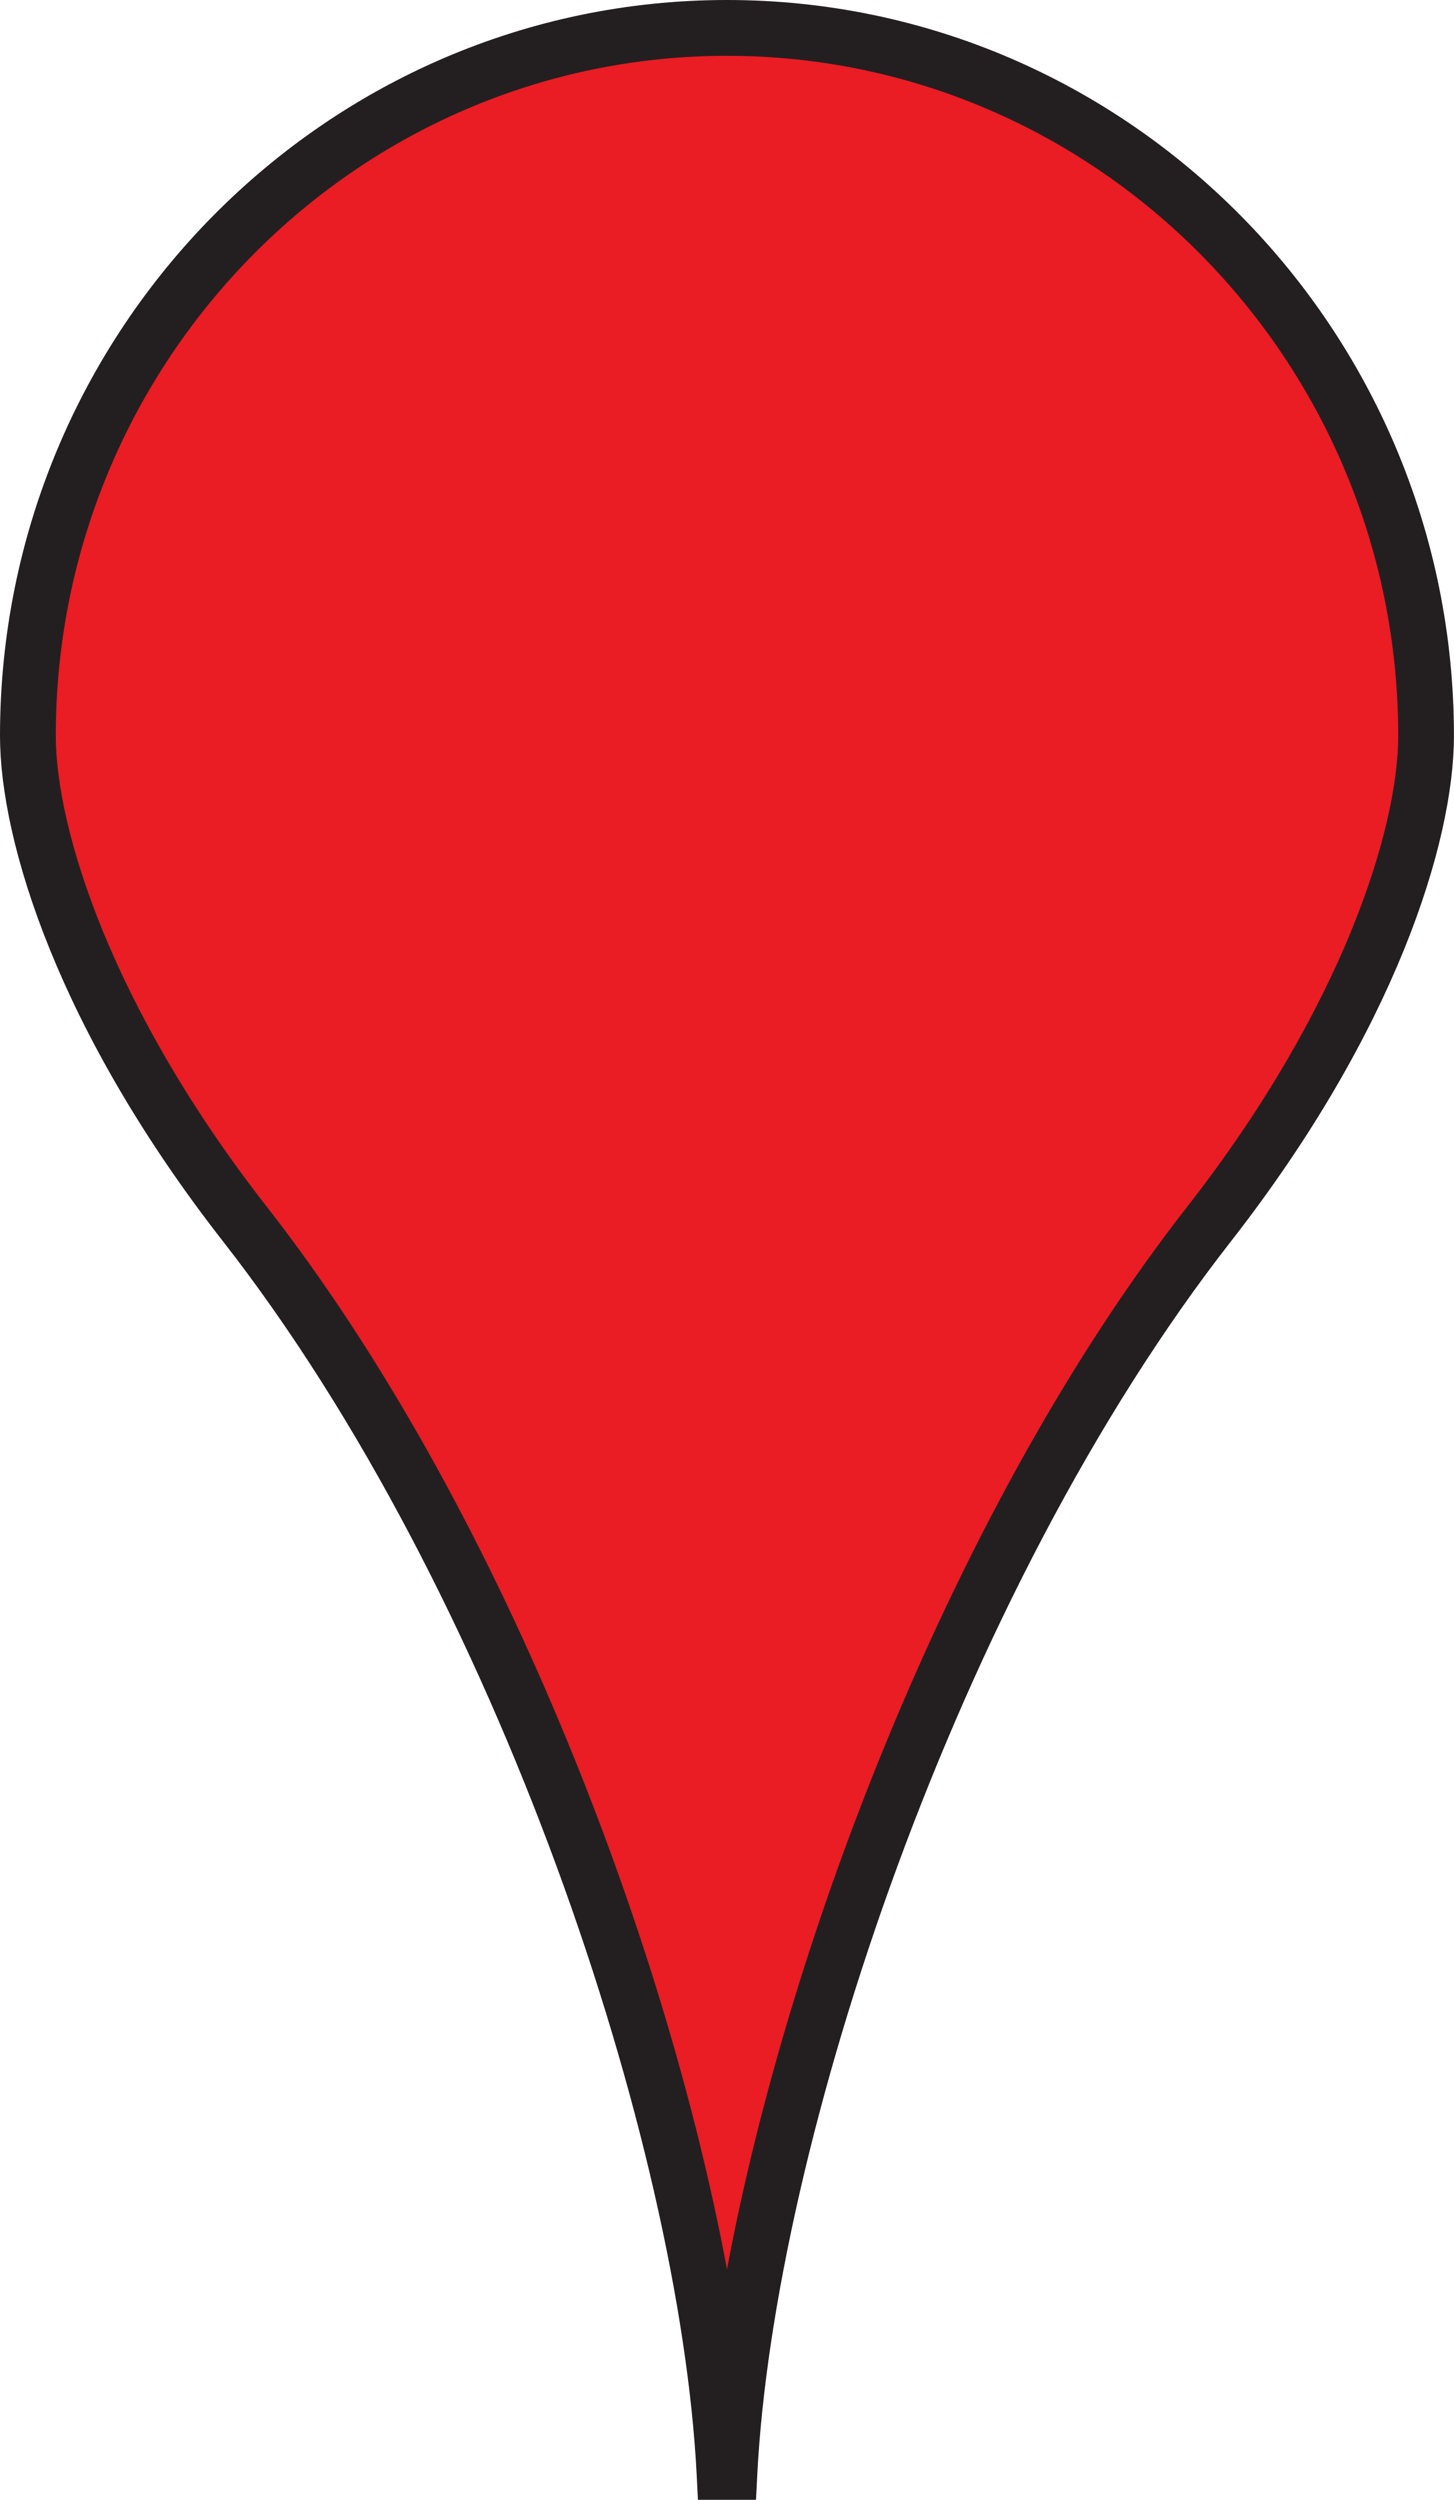
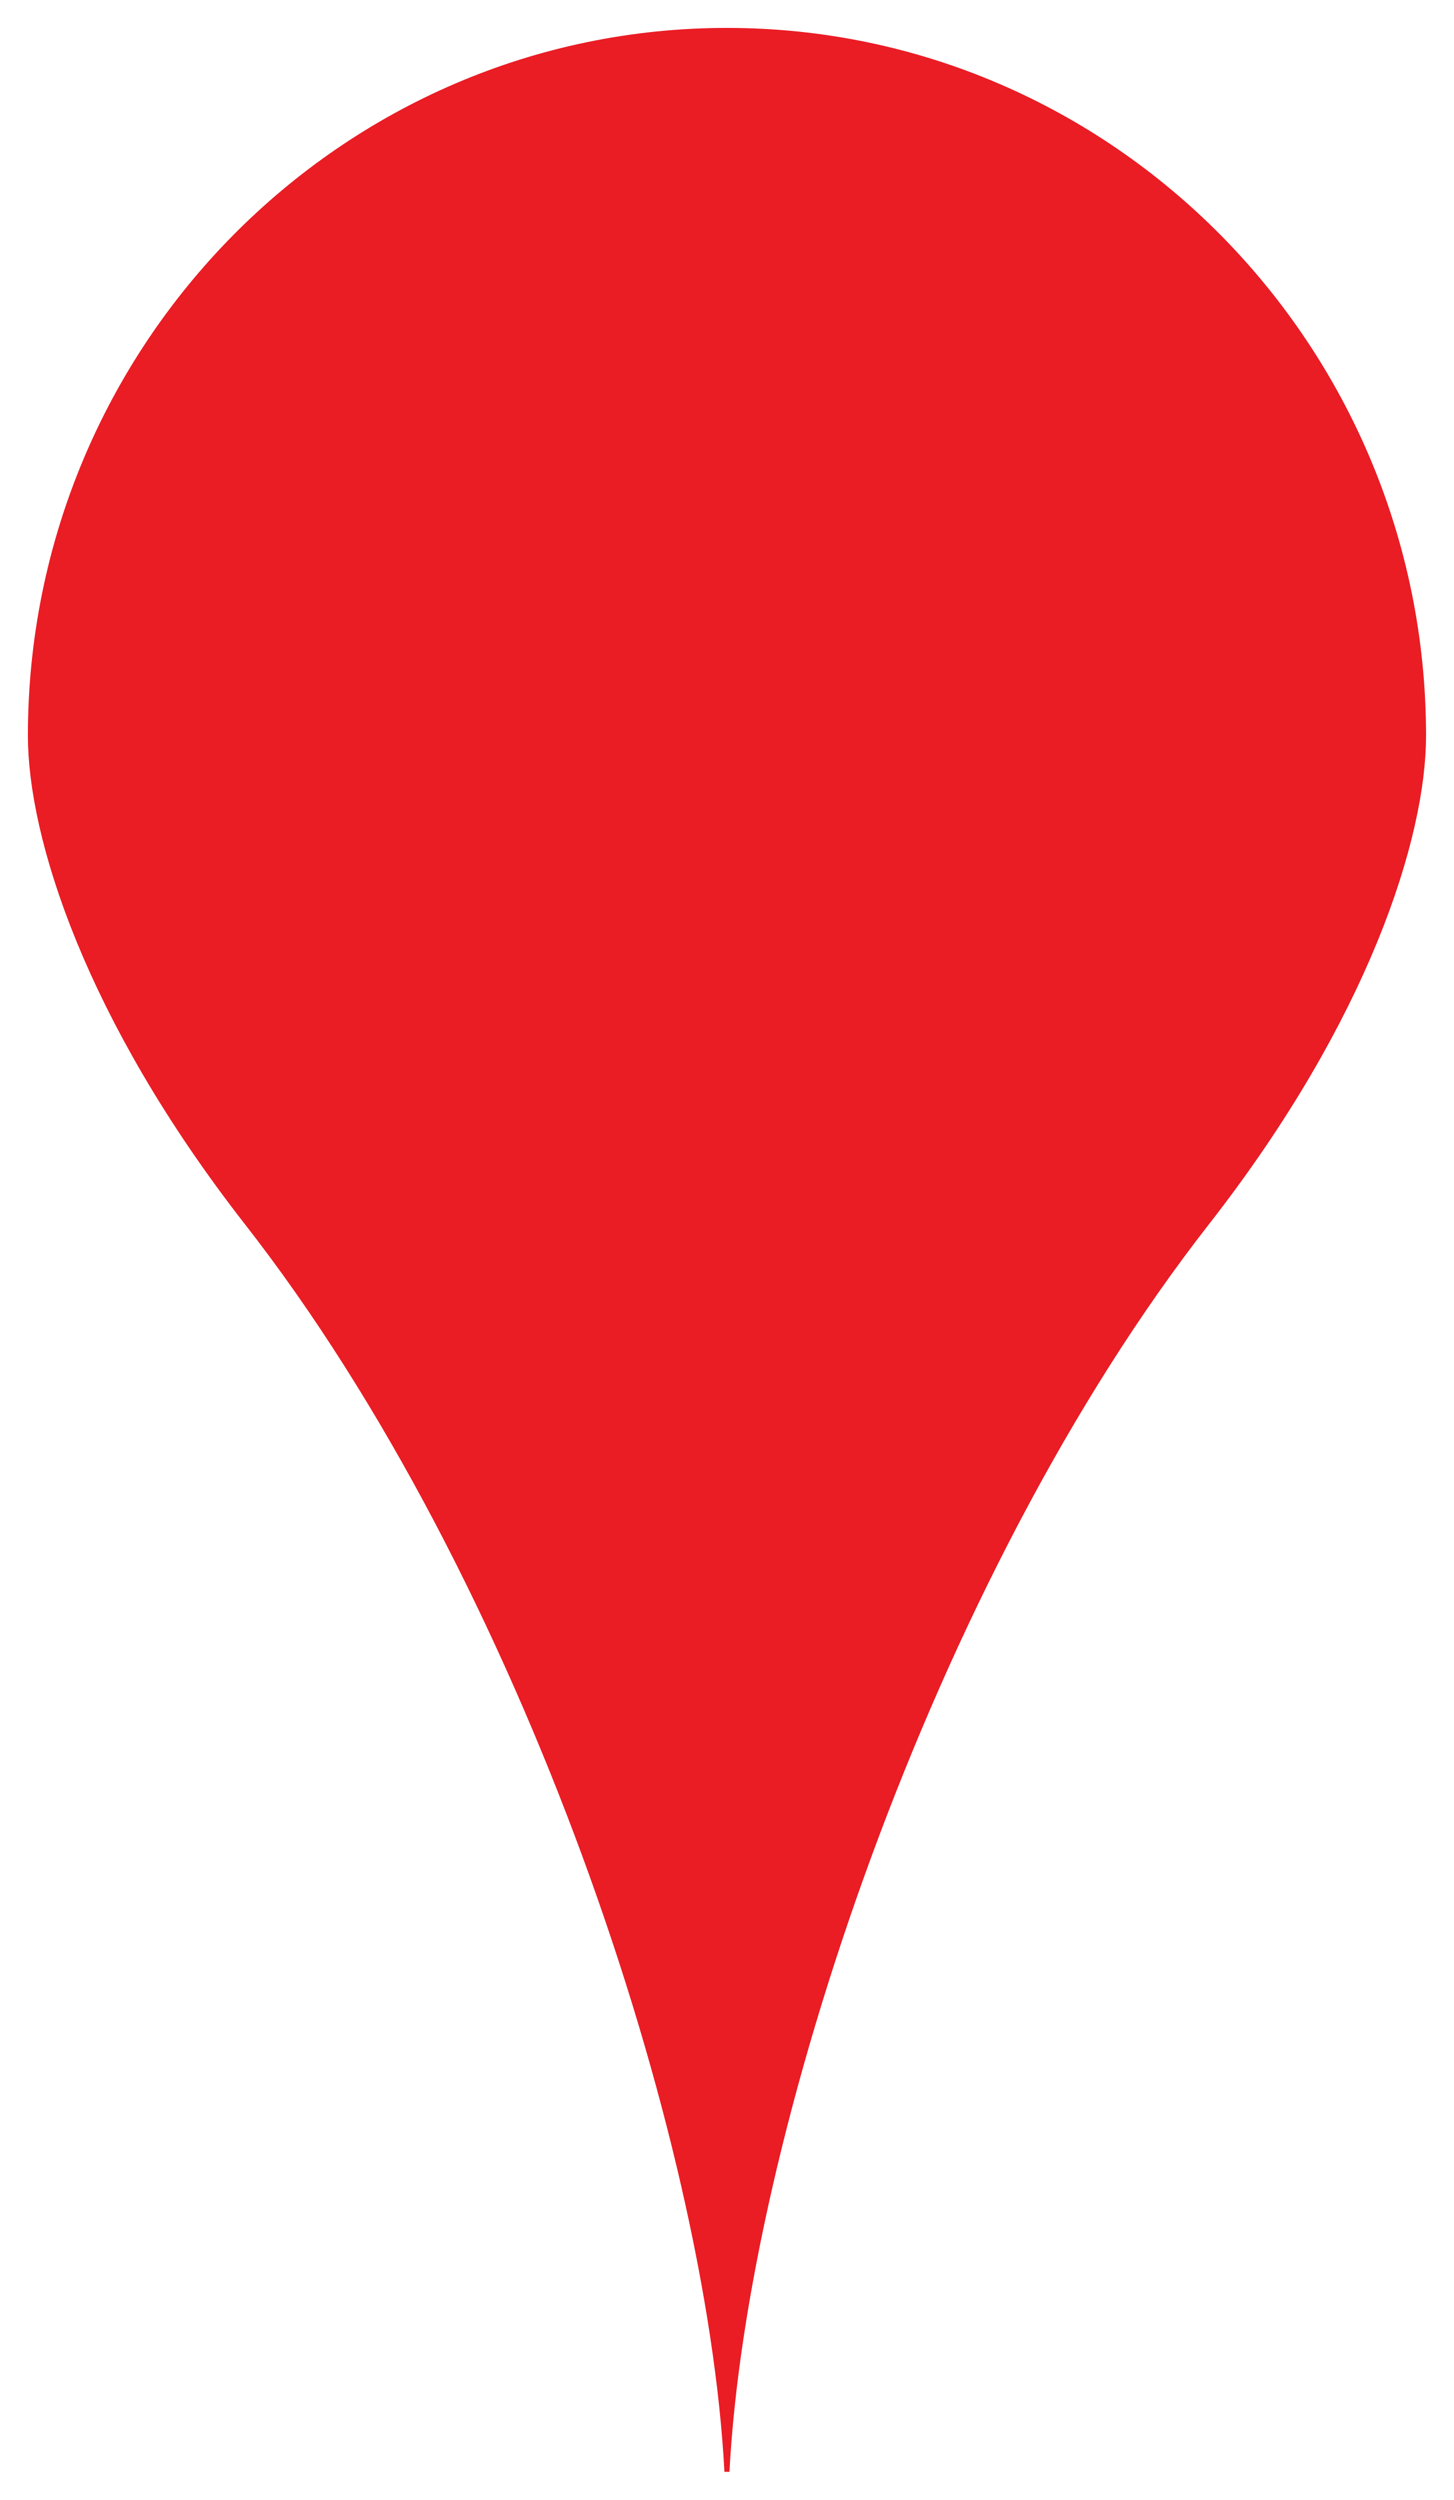
<svg xmlns="http://www.w3.org/2000/svg" version="1.1" x="0px" y="0px" width="26.064px" height="44.785px" viewBox="0 0 26.064 44.785" style="enable-background:new 0 0 26.064 44.785;" xml:space="preserve">
  <style type="text/css">
	.st0{fill:#EA1C24;}
	.st1{fill:#231F20;}
</style>
  <defs>
</defs>
  <g>
    <g>
      <path class="st0" d="M12.986,44.285c-0.314-5.986-3.612-15.975-8.595-22.352C1.523,18.259,0.5,15.004,0.5,13.181    C0.5,6.189,6.122,0.5,13.031,0.5c6.91,0,12.532,5.689,12.532,12.681c0,1.823-1.022,5.079-3.891,8.751    c-4.983,6.377-8.281,16.367-8.596,22.352H12.986z" />
-       <path class="st1" d="M13.032,1c6.634,0,12.032,5.464,12.032,12.181c0,1.66-0.991,4.867-3.786,8.443    c-4.141,5.3-7.132,13.067-8.246,19.032c-1.114-5.965-4.105-13.732-8.246-19.032C1.991,18.048,1,14.841,1,13.181    C1,6.464,6.397,1,13.032,1 M13.032,0C5.846,0,0,5.913,0,13.181c0,1.906,1.05,5.286,3.998,9.059    c4.928,6.307,8.186,16.184,8.49,22.089l0.023,0.456h1.041l0.023-0.456c0.304-5.905,3.563-15.781,8.49-22.089    c2.947-3.773,3.998-7.153,3.998-9.059C26.064,5.913,20.217,0,13.032,0L13.032,0z" />
    </g>
  </g>
</svg>